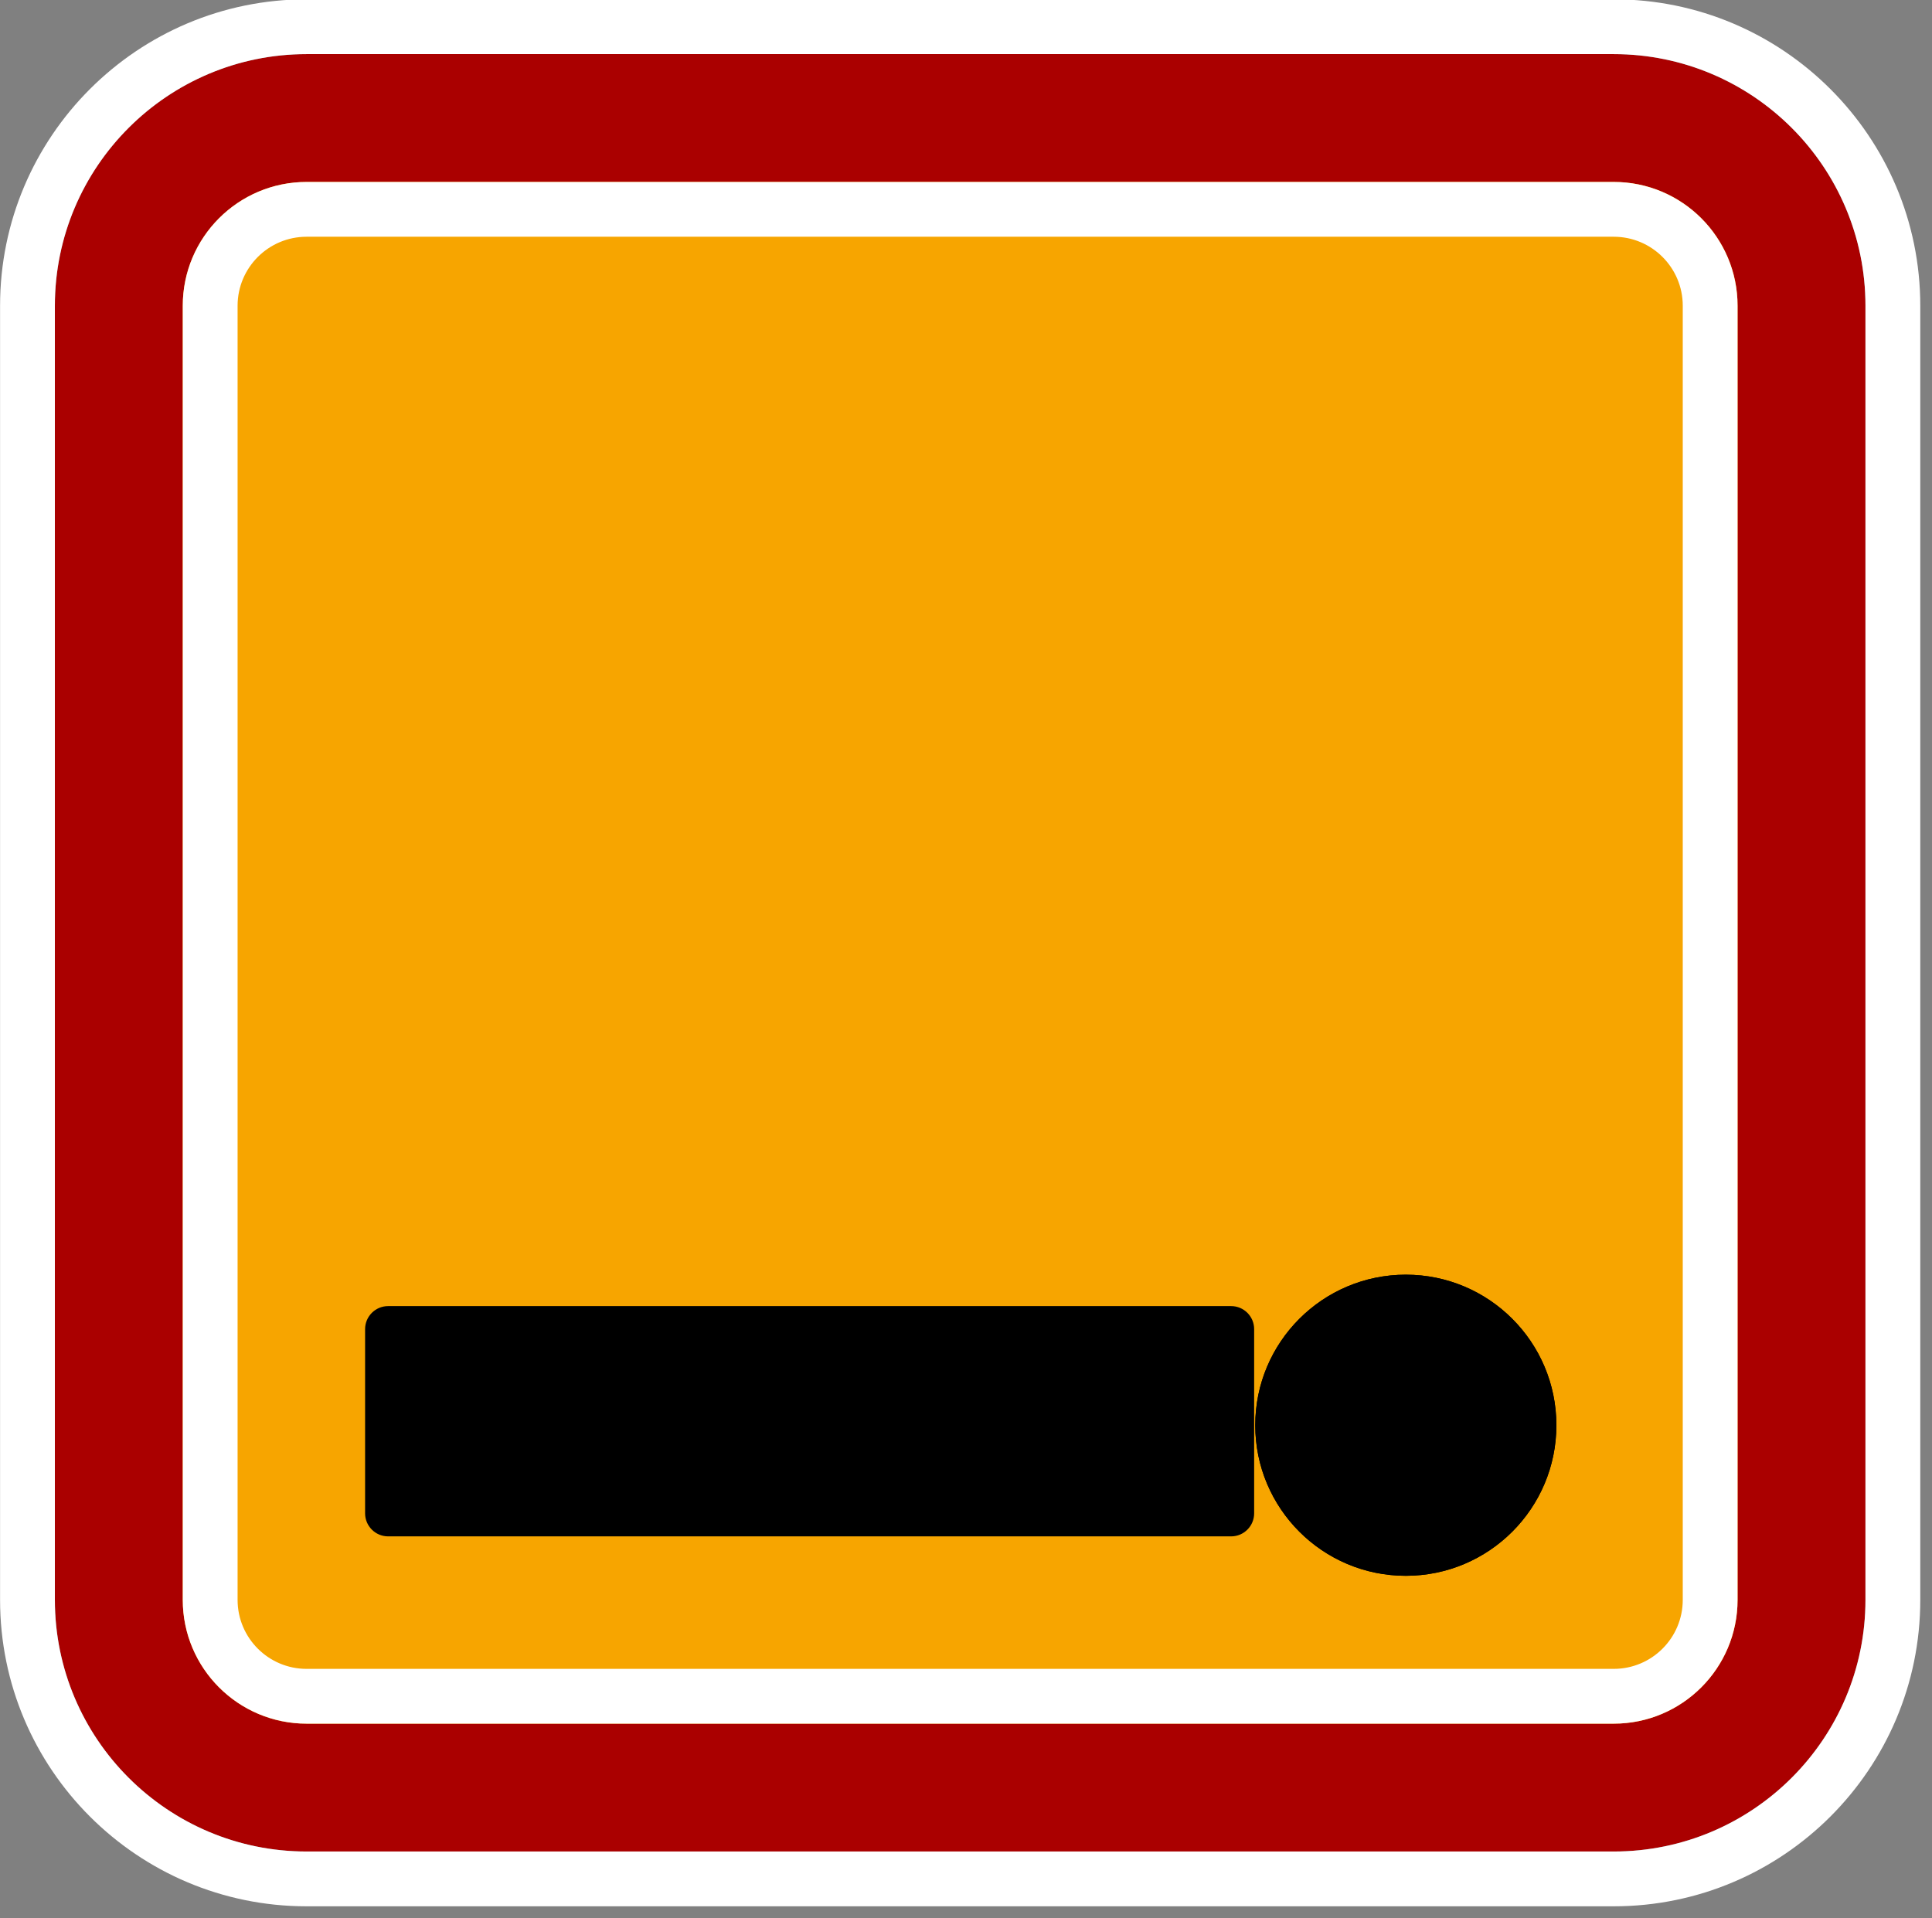
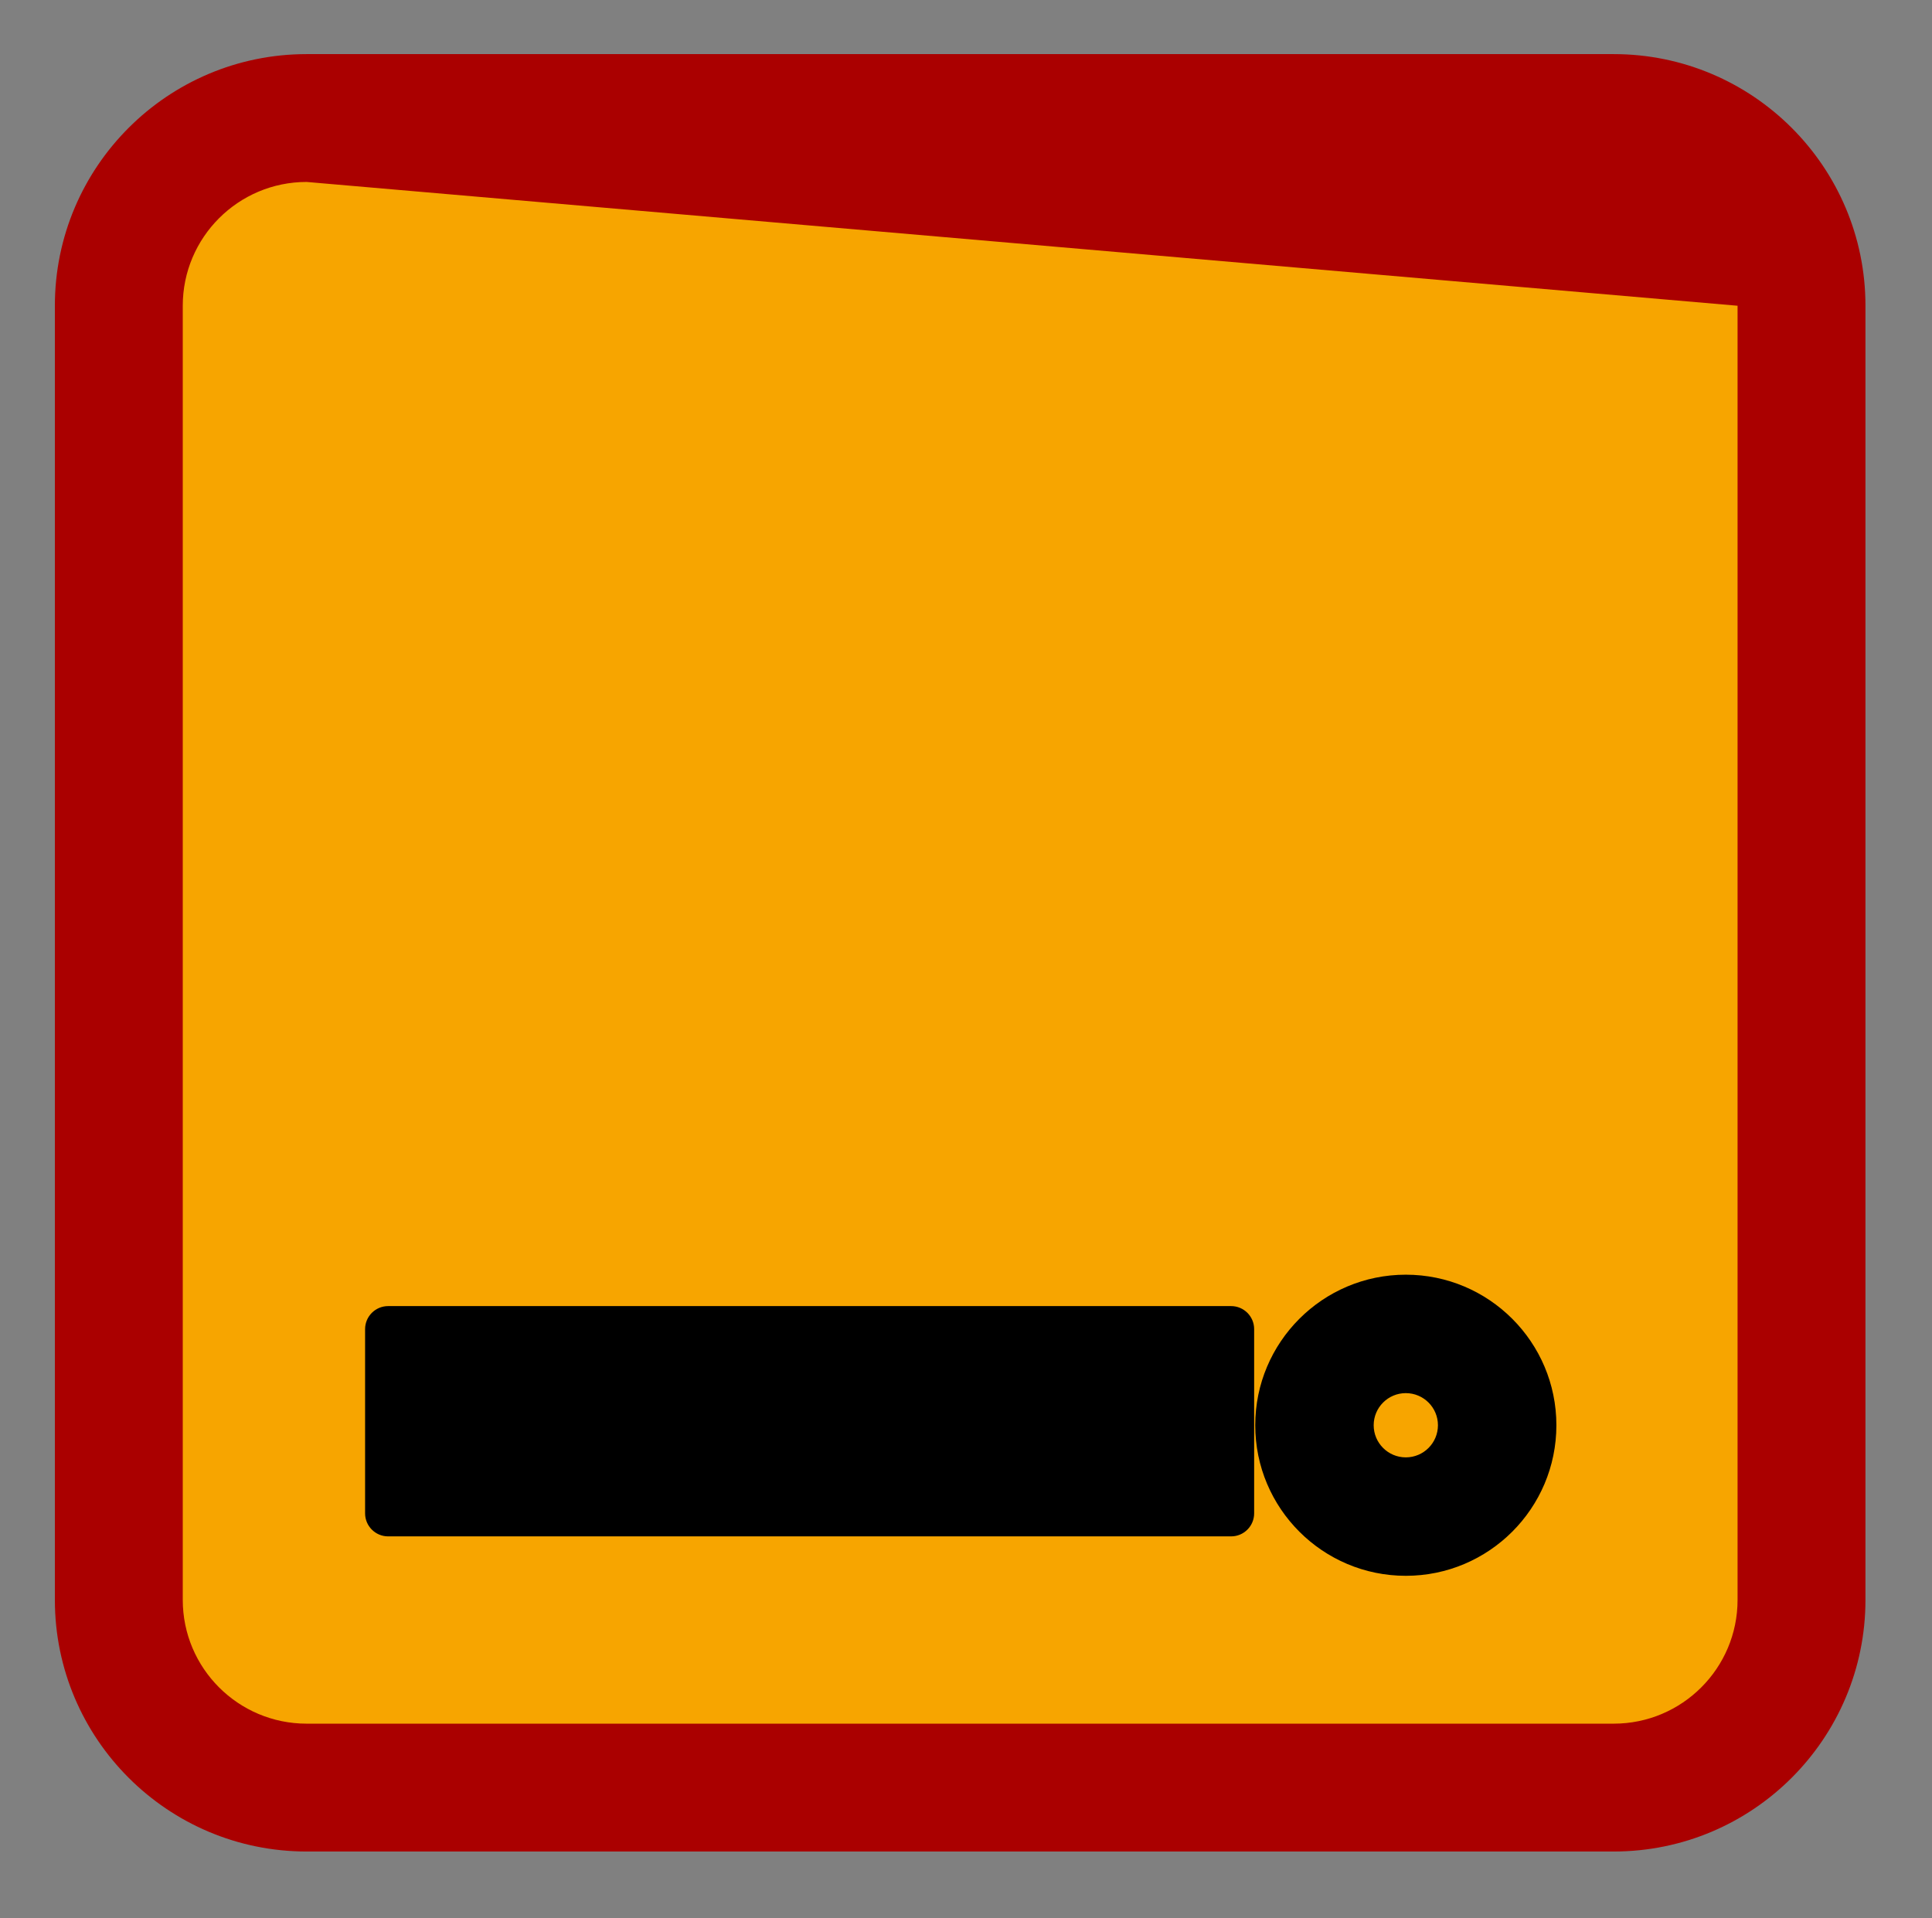
<svg xmlns="http://www.w3.org/2000/svg" width="100%" height="100%" viewBox="0 0 141 140" version="1.1" xml:space="preserve" style="fill-rule:evenodd;clip-rule:evenodd;stroke-linejoin:round;stroke-miterlimit:2;">
  <rect x="0" y="0" width="141" height="140" fill="#808080" stroke="none" />
  <g id="Radiation-Hazard" transform="matrix(1,0,0,1,-299.867,-400.39)">
    <g transform="matrix(1,0,0,1,-2,-2)">
      <path d="M430,426.289L430,518.477C430,524.837 424.837,530 418.477,530L325.533,530C319.173,530 314.01,524.837 314.01,518.477L314.01,426.289C314.01,419.929 319.173,414.766 325.533,414.766L418.477,414.766C424.837,414.766 430,419.929 430,426.289Z" style="fill:rgb(247,165,0);" />
    </g>
    <g transform="matrix(-1.95425e-16,1,-0.956,-1.68136e-16,597.576,204.106)">
      <path d="M308.416,217.427L308.416,281.781C308.416,282.752 307.662,283.54 306.735,283.54L293.29,283.54C292.362,283.54 291.609,282.752 291.609,281.781L291.609,217.427C291.609,216.457 292.362,215.669 293.29,215.669L306.735,215.669C307.662,215.669 308.416,216.457 308.416,217.427Z" />
    </g>
    <g transform="matrix(-1.83697e-16,1,-1,-1.83697e-16,607.145,203.106)">
-       <circle cx="301.305" cy="204.68" r="10.989" />
      <path d="M301.305,193.691C307.37,193.691 312.294,198.615 312.294,204.68C312.294,210.745 307.37,215.669 301.305,215.669C295.24,215.669 290.317,210.745 290.317,204.68C290.317,198.615 295.24,193.691 301.305,193.691ZM301.305,207.025C302.599,207.025 303.65,205.974 303.65,204.68C303.65,203.386 302.599,202.335 301.305,202.335C300.011,202.335 298.961,203.386 298.961,204.68C298.961,205.974 300.011,207.025 301.305,207.025Z" />
    </g>
    <g transform="matrix(1.108,0,0,1.109,202.791,220.718)">
-       <path d="M210.487,182.134L210.487,267.302C210.487,276.442 203.058,283.863 193.907,283.863L107.809,283.863C98.658,283.863 91.228,276.442 91.228,267.302L91.228,182.134C91.228,172.994 98.658,165.574 107.809,165.574L193.907,165.574C203.058,165.574 210.487,172.994 210.487,182.134ZM202.063,182.134C202.063,177.638 198.409,173.987 193.907,173.987L107.809,173.987C103.307,173.987 99.652,177.638 99.652,182.134L99.652,267.302C99.652,271.799 103.307,275.449 107.809,275.449L193.907,275.449C198.409,275.449 202.063,271.799 202.063,267.302L202.063,182.134Z" style="fill:rgb(170,0,0);" />
-       <path d="M214.098,182.134L214.098,267.302C214.098,278.433 205.05,287.469 193.907,287.469L107.809,287.469C96.666,287.469 87.618,278.433 87.618,267.302L87.618,182.134C87.618,171.004 96.666,161.968 107.809,161.968L193.907,161.968C205.05,161.968 214.098,171.004 214.098,182.134ZM210.487,182.134C210.487,172.994 203.058,165.574 193.907,165.574L107.809,165.574C98.658,165.574 91.228,172.994 91.228,182.134L91.228,267.302C91.228,276.442 98.658,283.863 107.809,283.863L193.907,283.863C203.058,283.863 210.487,276.442 210.487,267.302L210.487,182.134ZM202.063,182.134L202.063,267.302C202.063,271.799 198.409,275.449 193.907,275.449L107.809,275.449C103.307,275.449 99.652,271.799 99.652,267.302L99.652,182.134C99.652,177.638 103.307,173.987 107.809,173.987L193.907,173.987C198.409,173.987 202.063,177.638 202.063,182.134ZM198.453,182.134C198.453,179.628 196.416,177.593 193.907,177.593L107.809,177.593C105.3,177.593 103.263,179.628 103.263,182.134L103.263,267.302C103.263,269.809 105.3,271.843 107.809,271.843L193.907,271.843C196.416,271.843 198.453,269.809 198.453,267.302L198.453,182.134Z" style="fill:white;" />
+       <path d="M210.487,182.134L210.487,267.302C210.487,276.442 203.058,283.863 193.907,283.863L107.809,283.863C98.658,283.863 91.228,276.442 91.228,267.302L91.228,182.134C91.228,172.994 98.658,165.574 107.809,165.574L193.907,165.574C203.058,165.574 210.487,172.994 210.487,182.134ZM202.063,182.134L107.809,173.987C103.307,173.987 99.652,177.638 99.652,182.134L99.652,267.302C99.652,271.799 103.307,275.449 107.809,275.449L193.907,275.449C198.409,275.449 202.063,271.799 202.063,267.302L202.063,182.134Z" style="fill:rgb(170,0,0);" />
    </g>
  </g>
</svg>